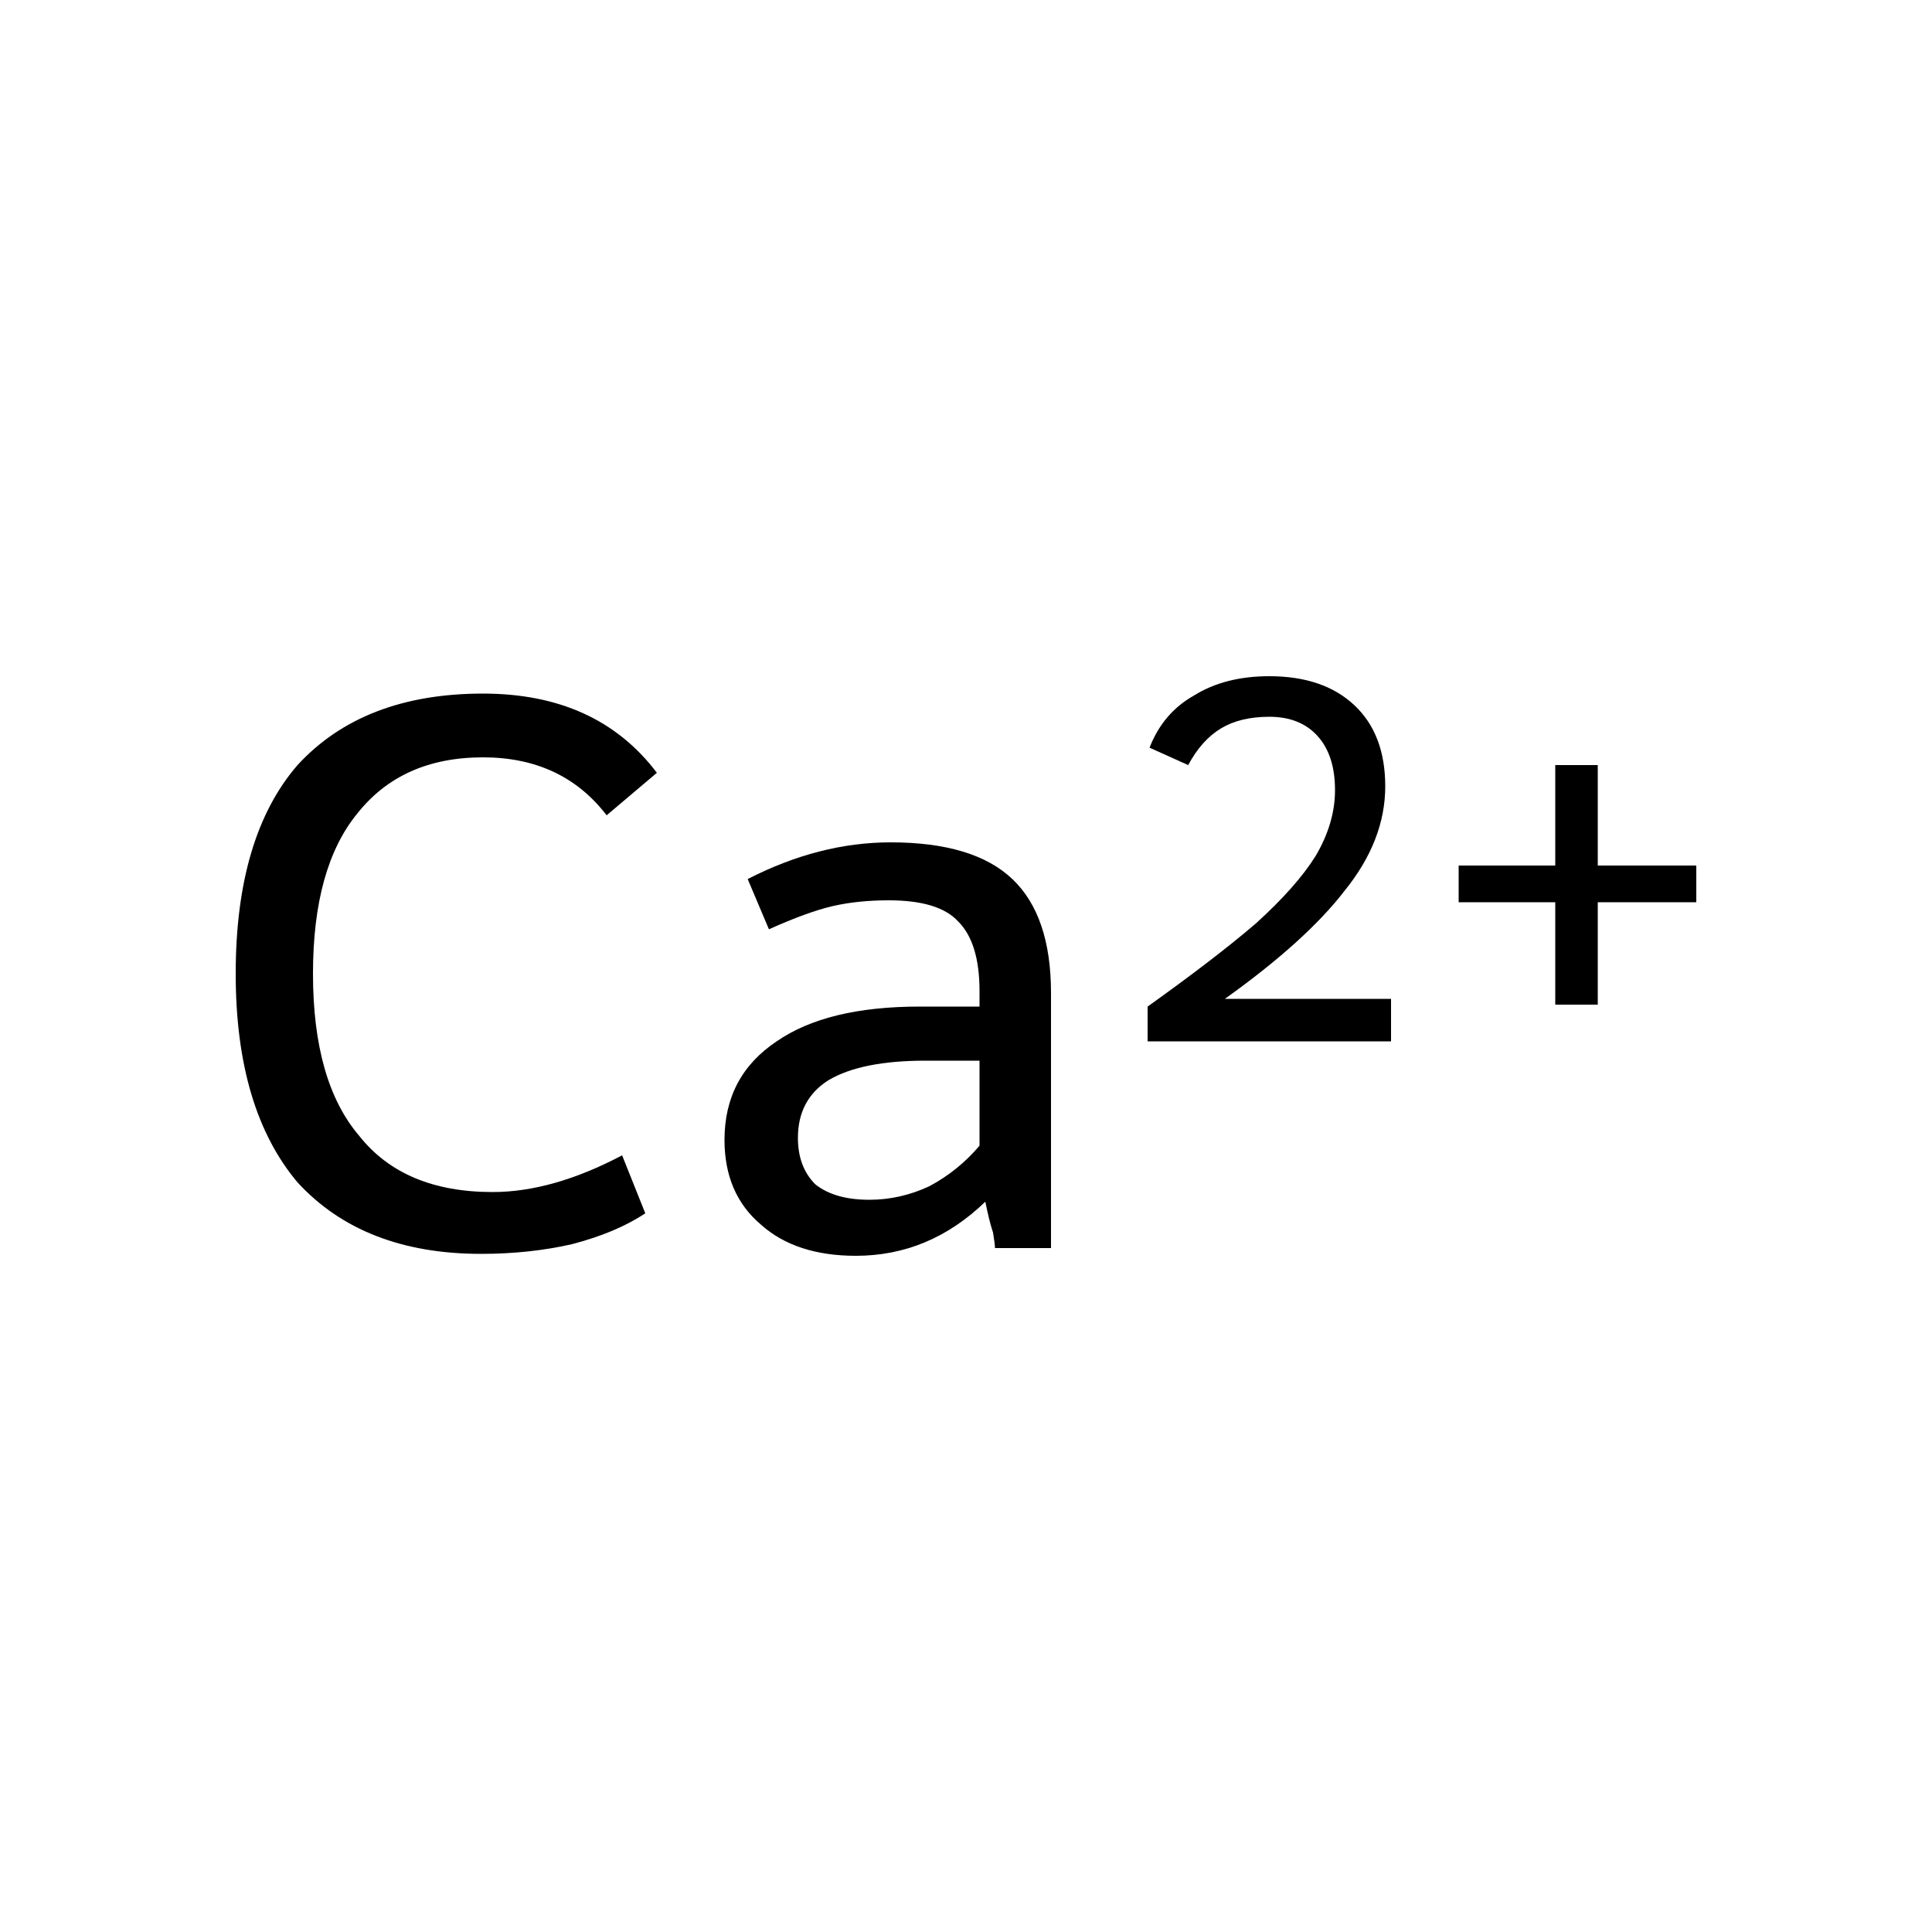
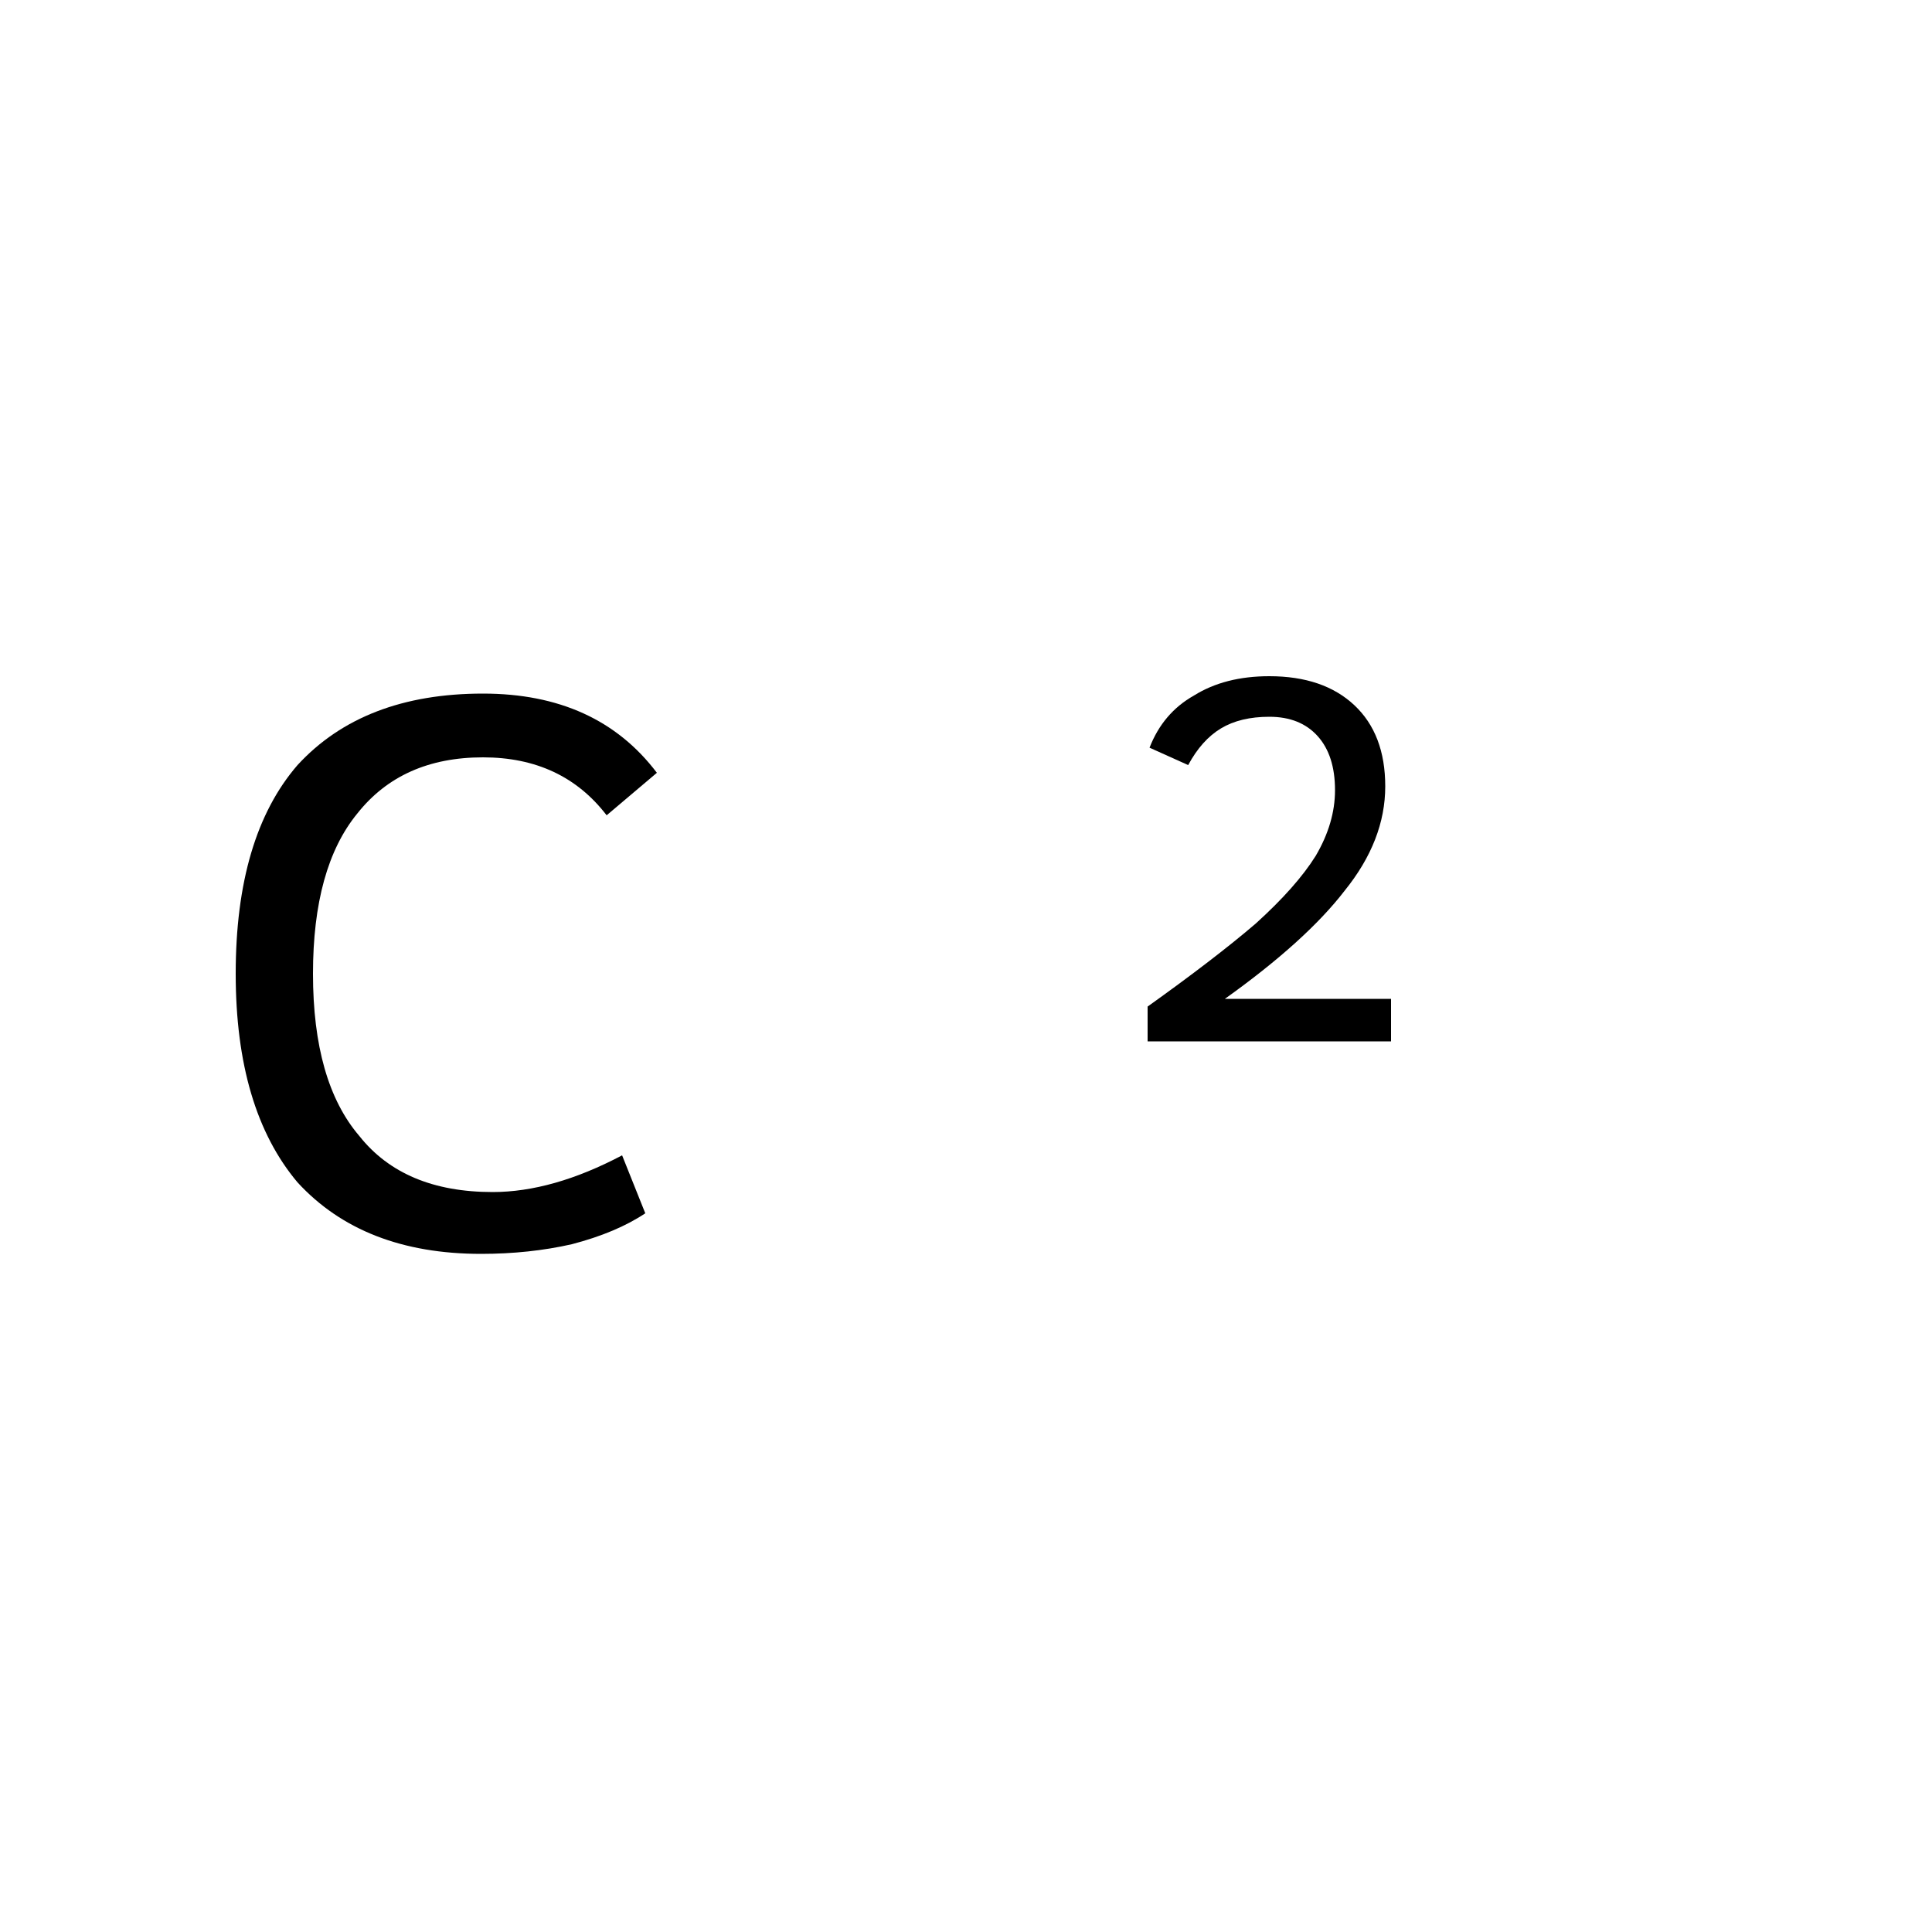
<svg xmlns="http://www.w3.org/2000/svg" version="1.1" baseProfile="full" xml:space="preserve" width="100px" height="100px" viewBox="0 0 100 100">
-   <rect style="opacity:1.0;fill:#FFFFFF;stroke:none" width="100.0" height="100.0" x="0.0" y="0.0"> </rect>
  <path class="atom-0" d="M 12.2 50.4 Q 12.2 43.3, 15.4 39.6 Q 18.8 35.9, 25.0 35.9 Q 30.9 35.9, 34.0 40.0 L 31.4 42.2 Q 29.1 39.2, 25.0 39.2 Q 20.8 39.2, 18.5 42.1 Q 16.2 44.9, 16.2 50.4 Q 16.2 56.0, 18.6 58.8 Q 20.9 61.7, 25.5 61.7 Q 28.6 61.7, 32.2 59.8 L 33.4 62.8 Q 31.9 63.8, 29.6 64.4 Q 27.4 64.9, 24.9 64.9 Q 18.8 64.9, 15.4 61.2 Q 12.2 57.4, 12.2 50.4 " fill="#000000" />
-   <path class="atom-0" d="M 37.5 59.0 Q 37.5 55.7, 40.2 53.9 Q 42.8 52.1, 47.6 52.1 L 50.7 52.1 L 50.7 51.3 Q 50.7 48.8, 49.6 47.7 Q 48.6 46.6, 46.0 46.6 Q 44.4 46.6, 43.1 46.9 Q 41.8 47.2, 39.8 48.1 L 38.7 45.5 Q 42.4 43.6, 46.1 43.6 Q 50.4 43.6, 52.4 45.5 Q 54.4 47.4, 54.4 51.4 L 54.4 64.6 L 51.5 64.6 Q 51.5 64.4, 51.4 63.8 Q 51.2 63.2, 51.0 62.2 Q 48.1 65.0, 44.3 65.0 Q 41.2 65.0, 39.4 63.4 Q 37.5 61.8, 37.5 59.0 M 41.3 58.9 Q 41.3 60.4, 42.2 61.3 Q 43.2 62.1, 45.0 62.1 Q 46.6 62.1, 48.1 61.4 Q 49.6 60.6, 50.7 59.3 L 50.7 54.9 L 47.9 54.9 Q 44.6 54.9, 42.9 55.9 Q 41.3 56.9, 41.3 58.9 " fill="#000000" />
  <path class="atom-0" d="M 59.5 38.7 Q 60.2 36.9, 61.8 36.0 Q 63.4 35.0, 65.7 35.0 Q 68.5 35.0, 70.1 36.5 Q 71.7 38.0, 71.7 40.7 Q 71.7 43.5, 69.6 46.1 Q 67.6 48.7, 63.4 51.7 L 72.0 51.7 L 72.0 53.9 L 59.4 53.9 L 59.4 52.1 Q 62.9 49.6, 65.0 47.8 Q 67.1 45.9, 68.1 44.3 Q 69.1 42.6, 69.1 40.9 Q 69.1 39.1, 68.2 38.1 Q 67.3 37.1, 65.7 37.1 Q 64.2 37.1, 63.2 37.7 Q 62.2 38.3, 61.5 39.6 L 59.5 38.7 " fill="#000000" />
-   <path class="atom-0" d="M 75.5 44.8 L 80.5 44.8 L 80.5 39.6 L 82.7 39.6 L 82.7 44.8 L 87.8 44.8 L 87.8 46.7 L 82.7 46.7 L 82.7 52.0 L 80.5 52.0 L 80.5 46.7 L 75.5 46.7 L 75.5 44.8 " fill="#000000" />
</svg>